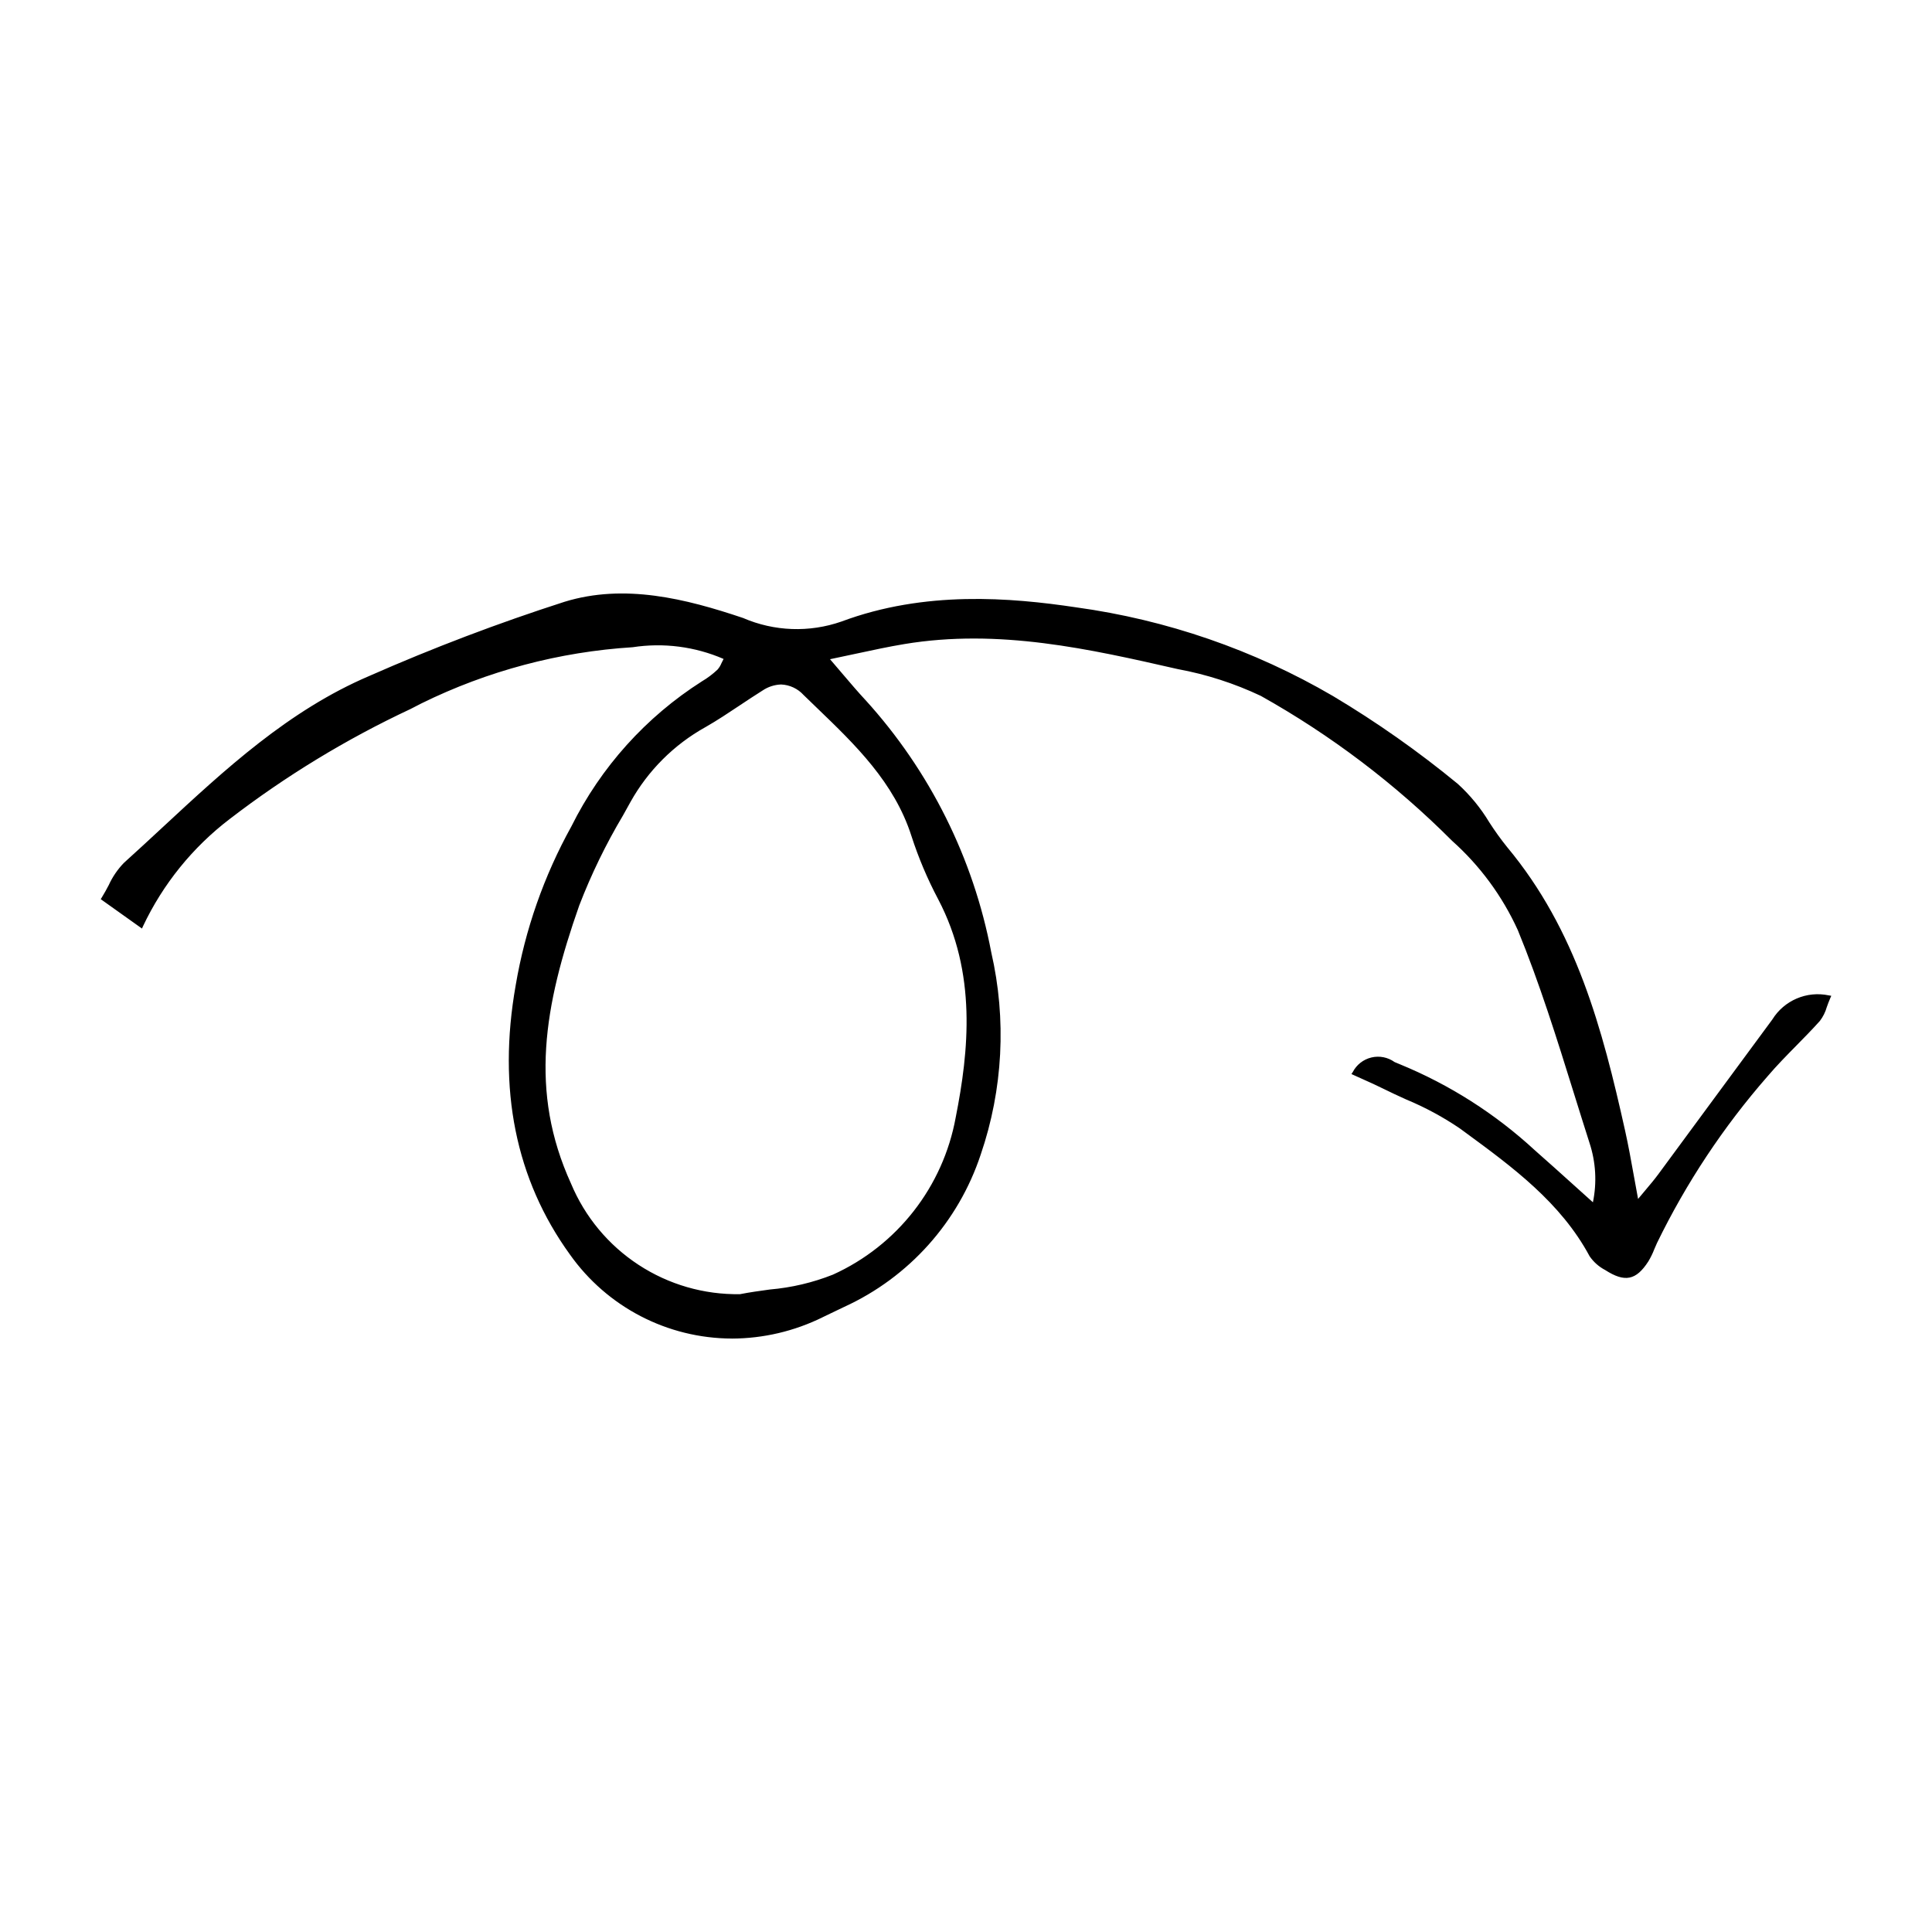
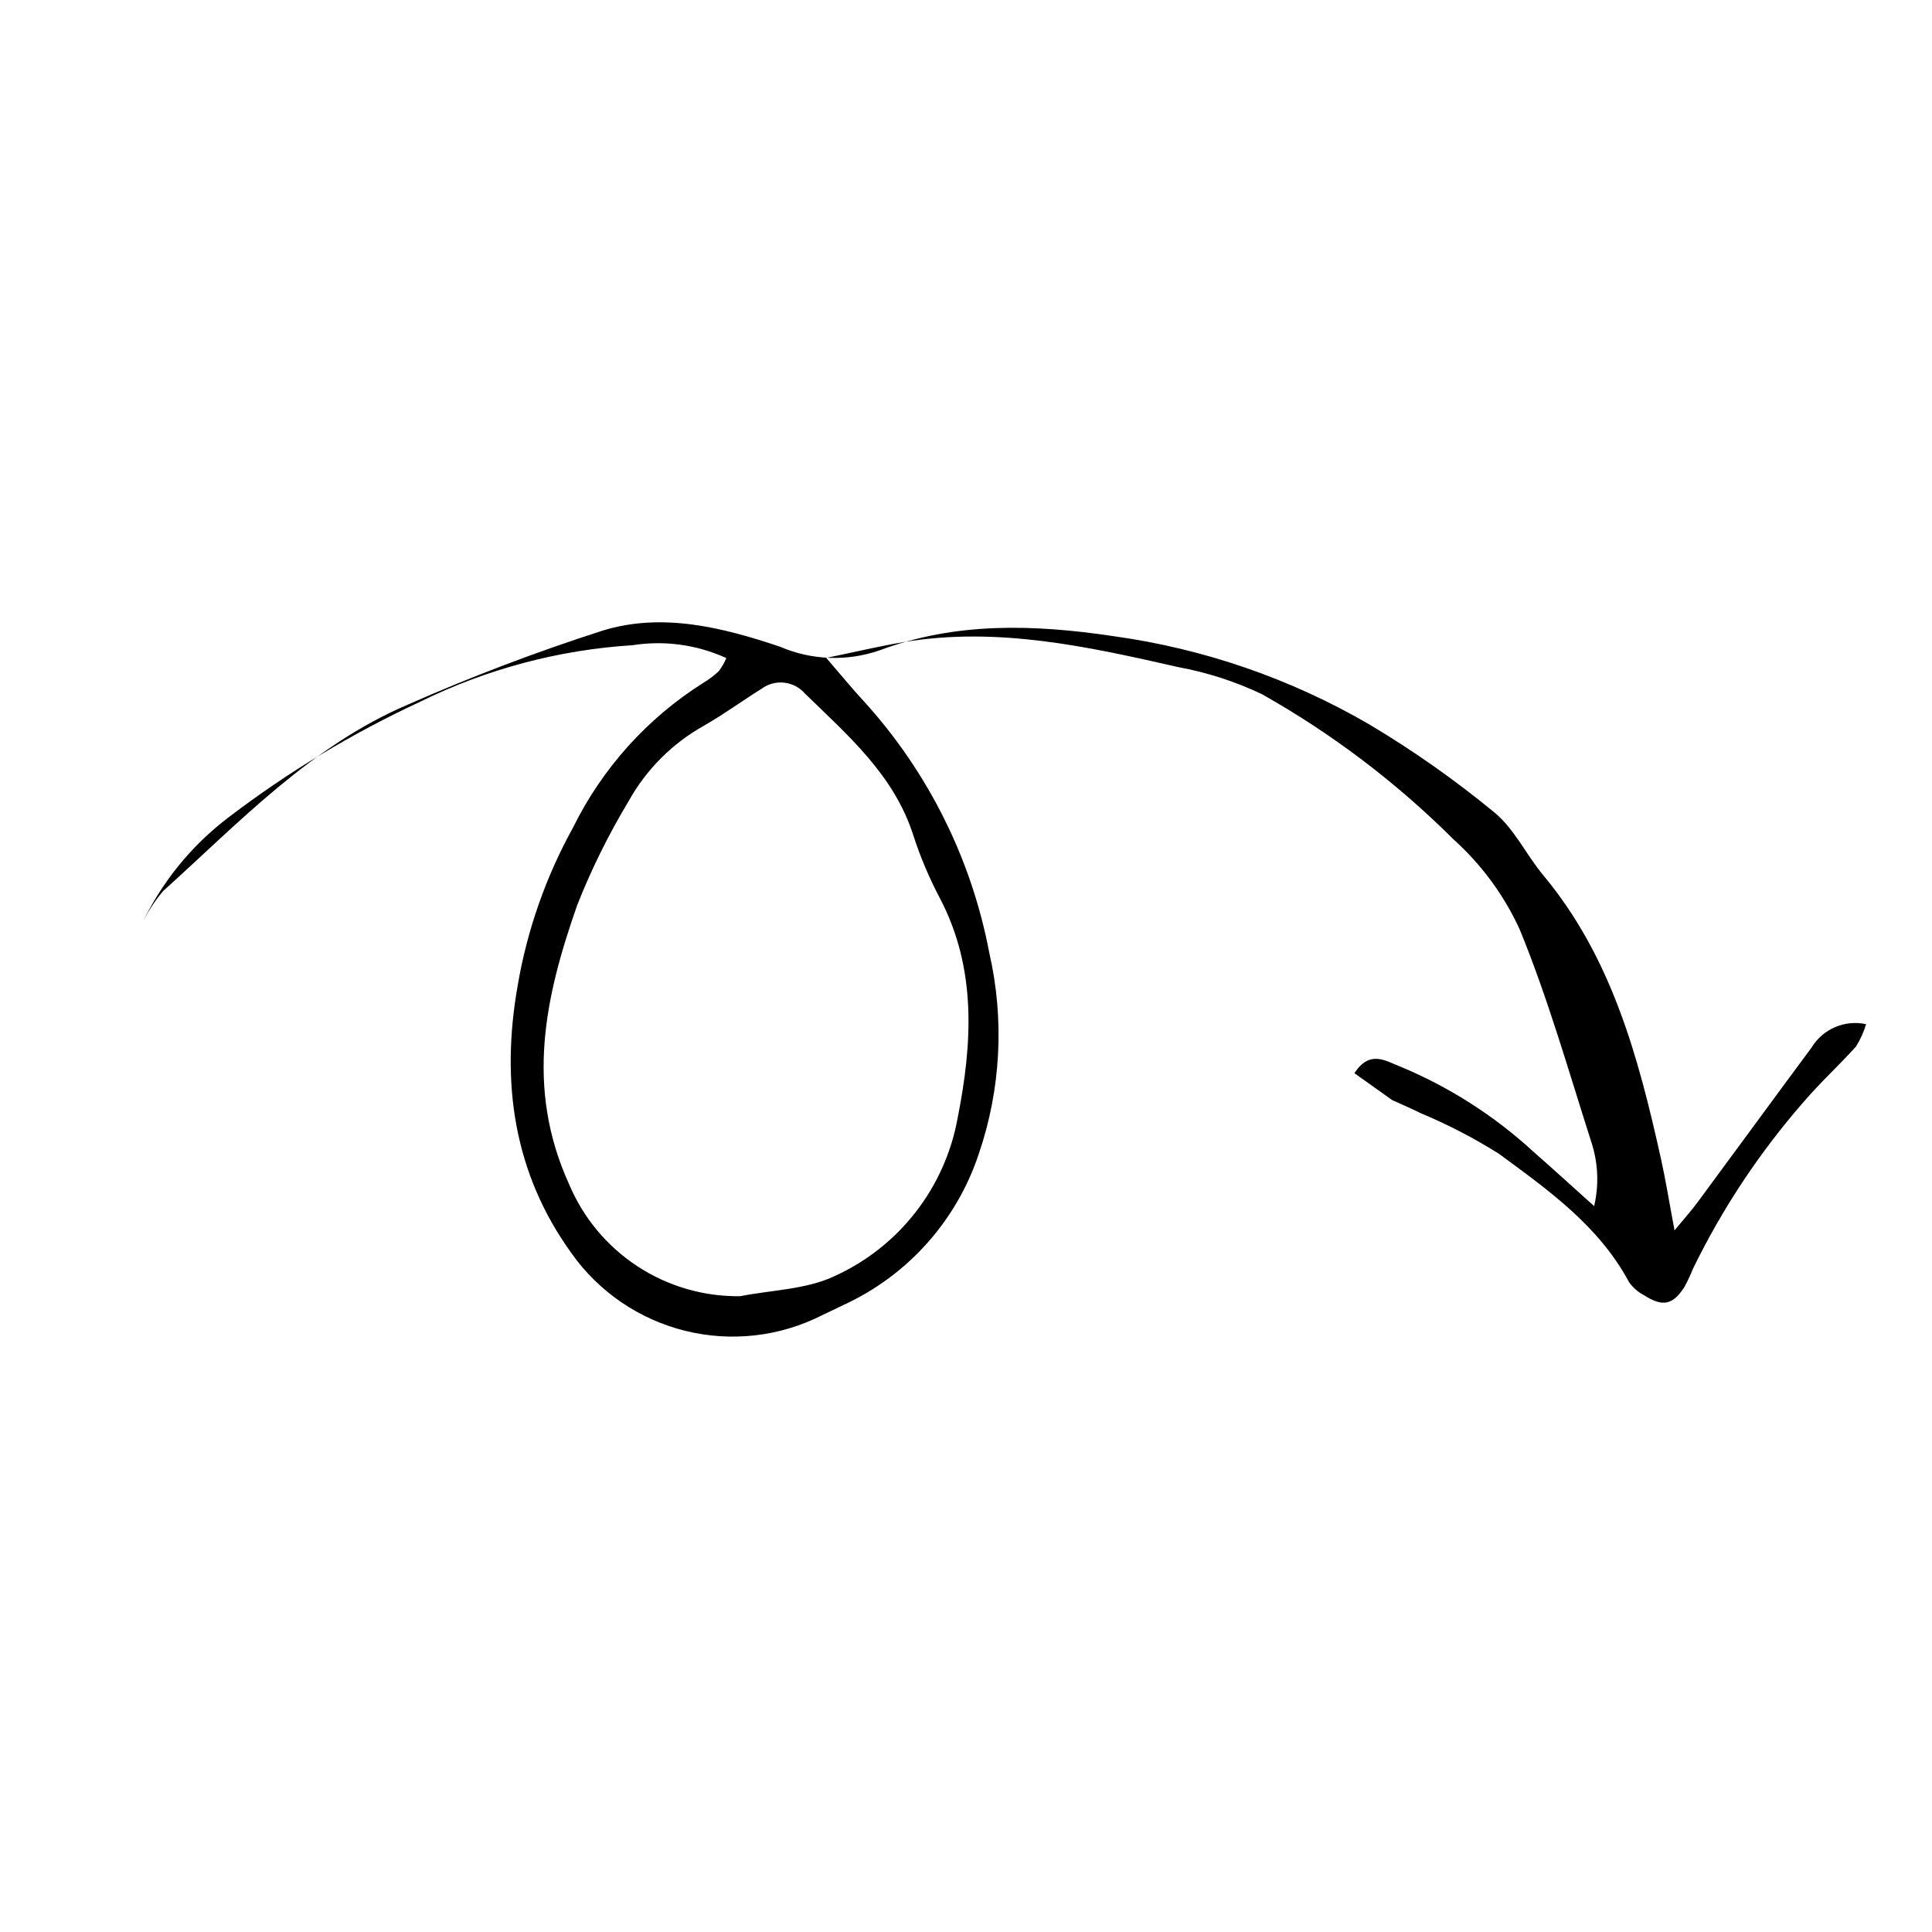
<svg xmlns="http://www.w3.org/2000/svg" fill="#000000" width="800px" height="800px" version="1.1" viewBox="144 144 512 512">
  <g>
-     <path d="m502.93 428.4c4.035-6.152 8.137-3.316 11.77-1.906 13.164 5.422 25.266 13.133 35.738 22.777 5.047 4.43 10.008 8.957 16.023 14.355h0.004c1.316-5.609 1.062-11.473-0.738-16.949-6.062-18.918-11.492-38.117-19.023-56.445-4.16-9.051-10.125-17.152-17.527-23.809-15.113-15.066-32.203-28.016-50.797-38.484-7.051-3.348-14.512-5.754-22.188-7.16-23.895-5.445-47.875-10.742-72.645-6.629-6.184 1.027-12.293 2.492-20.586 4.199 4.184 4.836 6.973 8.27 9.977 11.5 17.012 18.715 28.516 41.773 33.227 66.625 4.051 17.68 3.09 36.137-2.773 53.301-5.875 17.754-18.867 32.266-35.867 40.059-1.918 0.926-3.844 1.828-5.754 2.762-11.191 5.652-24.043 7.098-36.211 4.078-12.168-3.019-22.848-10.305-30.098-20.535-15.289-21.152-18.82-45.211-14.277-70.918l-0.004 0.004c2.504-14.715 7.477-28.898 14.703-41.957 7.723-15.672 19.629-28.906 34.398-38.242 1.523-0.902 2.945-1.973 4.231-3.191 0.793-1.059 1.457-2.215 1.973-3.438-7.777-3.555-16.426-4.742-24.871-3.41-19.52 1.227-38.605 6.301-56.156 14.93-18.039 8.359-35.117 18.656-50.926 30.715-9.914 7.527-17.852 17.352-23.133 28.625l-9.988-7.117c1.531-3.266 3.477-6.32 5.789-9.086 20.258-18.254 39.18-38.465 64.863-49.426l-0.004-0.004c16.879-7.441 34.129-13.992 51.691-19.633 15.773-4.859 31.812-0.828 46.965 4.273 8.391 3.613 17.832 3.949 26.457 0.945 20.039-7.484 40.664-6.914 61.879-3.742h0.004c23.953 3.309 47.031 11.273 67.93 23.449 11.57 6.902 22.602 14.668 33.004 23.23 5.32 4.348 8.48 11.258 13 16.684 18.148 21.777 25.184 48.129 31.148 74.93 1.289 5.785 2.223 11.652 3.641 19.184 2.746-3.332 4.512-5.293 6.074-7.406 10.102-13.668 20.125-27.391 30.242-41.043h0.004c3-4.938 8.801-7.426 14.445-6.191-0.621 2.082-1.52 4.07-2.672 5.91-4.5 5.016-9.52 9.574-13.883 14.699l-0.004-0.004c-11.699 13.398-21.57 28.289-29.355 44.281-0.648 1.648-1.406 3.258-2.262 4.809-3.059 4.742-5.762 5.281-10.668 2.133-1.578-0.82-2.938-2.008-3.965-3.461-8.008-14.93-21.449-24.441-34.547-34.062l0.004 0.004c-6.574-4.137-13.48-7.719-20.648-10.711-2.344-1.176-4.769-2.199-7.613-3.5zm-162.77 59.109c8.312-1.645 17.332-1.77 24.801-5.231 17.219-7.738 29.504-23.477 32.836-42.055 3.848-19.469 5.144-39.402-4.707-58.164h0.004c-2.824-5.336-5.18-10.902-7.039-16.645-5.113-16.027-17.305-26.477-28.723-37.605-2.926-3.379-7.961-3.926-11.543-1.258-5.082 3.172-9.934 6.734-15.129 9.699l0.004 0.004c-8.434 4.688-15.387 11.637-20.074 20.066-5.285 8.773-9.836 17.969-13.602 27.492-8.531 24.281-13.875 48.332-2.152 74.062h-0.004c3.75 8.887 10.066 16.457 18.141 21.734 8.074 5.281 17.543 8.027 27.188 7.898z" />
-     <path d="m337.96 498.73c-17.07-0.039-33.07-8.34-42.93-22.277-14.383-19.898-19.219-43.895-14.371-71.32 2.504-14.773 7.496-29.016 14.758-42.121 7.82-15.727 19.781-29.02 34.598-38.449 1.492-0.879 2.879-1.926 4.137-3.113 0.441-0.508 0.793-1.082 1.043-1.703 0.164-0.336 0.348-0.707 0.562-1.121-7.578-3.281-15.93-4.359-24.094-3.106-19.453 1.219-38.469 6.273-55.957 14.875l-3.019 1.551v-0.004c-16.945 7.941-32.977 17.699-47.812 29.102-9.824 7.5-17.707 17.25-22.984 28.43l-0.266 0.598-10.93-7.785 0.266-0.426c0.684-1.098 1.277-2.215 1.852-3.293 0.996-2.188 2.359-4.188 4.031-5.91 3.457-3.113 6.934-6.34 10.297-9.461 16.387-15.207 33.332-30.934 54.715-40.059 16.895-7.445 34.164-14.008 51.738-19.656 15.879-4.891 32.113-0.832 47.293 4.277h0.004c8.27 3.582 17.59 3.922 26.102 0.953 22.133-8.266 44.836-6.356 62.145-3.769 24.027 3.297 47.176 11.285 68.121 23.516 11.594 6.918 22.648 14.699 33.074 23.277 3.273 2.984 6.094 6.43 8.371 10.227 1.453 2.258 3.023 4.438 4.703 6.527 18.312 21.973 25.234 48.09 31.262 75.156 0.863 3.875 1.559 7.734 2.363 12.199 0.336 1.859 0.688 3.809 1.074 5.883 0.664-0.797 1.266-1.512 1.82-2.172 1.398-1.66 2.504-2.973 3.512-4.336 4.496-6.082 8.98-12.176 13.457-18.273 5.586-7.598 11.18-15.188 16.789-22.773l-0.008 0.008c3.141-5.074 9.125-7.633 14.961-6.402l0.672 0.113-0.273 0.625c-0.363 0.832-0.645 1.605-0.914 2.352-0.375 1.34-1.004 2.598-1.852 3.703-2.008 2.238-4.148 4.414-6.219 6.519-2.578 2.621-5.246 5.332-7.656 8.168-11.672 13.355-21.52 28.207-29.281 44.16-0.254 0.535-0.484 1.082-0.711 1.633-0.43 1.125-0.961 2.207-1.582 3.238-3.238 5.016-6.223 5.617-11.406 2.293v-0.004c-1.66-0.859-3.082-2.117-4.144-3.652-7.652-14.266-20.5-23.691-32.926-32.809l-1.465-1.074c-4.461-3.031-9.219-5.598-14.203-7.668-2.102-0.957-4.277-1.949-6.367-2.996-1.57-0.789-3.203-1.516-4.93-2.289-0.852-0.383-1.738-0.777-2.668-1.203l-0.566-0.258 0.34-0.52h0.004c1.004-1.945 2.805-3.359 4.938-3.871 2.129-0.512 4.379-0.066 6.156 1.215 0.445 0.191 0.883 0.379 1.316 0.547 13.234 5.418 25.395 13.164 35.898 22.871 3.391 2.977 6.789 6.043 10.391 9.289 1.582 1.426 3.223 2.906 4.949 4.453 1.086-5.246 0.77-10.684-0.914-15.77-1.406-4.391-2.777-8.797-4.152-13.203-4.465-14.332-9.082-29.148-14.855-43.203h-0.004c-4.098-8.996-10.023-17.043-17.402-23.625-15.043-15.074-32.098-27.996-50.68-38.402-7.012-3.316-14.422-5.707-22.051-7.109-23.277-5.305-47.348-10.789-72.438-6.621-4.102 0.68-8.172 1.559-12.887 2.57-2.117 0.457-4.359 0.938-6.793 1.441 1.184 1.375 2.258 2.637 3.254 3.809 2.223 2.609 4.141 4.867 6.113 6.988l0.004-0.004c17.078 18.789 28.625 41.938 33.359 66.879 4.082 17.773 3.113 36.332-2.789 53.586-5.918 17.895-19.012 32.52-36.145 40.367-0.809 0.391-1.617 0.777-2.426 1.16-1.109 0.531-2.223 1.059-3.328 1.598l0.004 0.004c-7.481 3.691-15.707 5.625-24.047 5.652zm-18.723-184.66c6.062-0.176 12.07 1.145 17.496 3.852l0.484 0.254-0.266 0.477c-0.328 0.594-0.582 1.109-0.801 1.555v0.004c-0.297 0.742-0.727 1.426-1.273 2.012-1.316 1.246-2.766 2.34-4.328 3.262-14.645 9.332-26.469 22.484-34.199 38.043-7.207 13-12.156 27.129-14.641 41.789-4.863 27.516-0.223 50.578 14.184 70.512v-0.004c7.176 10.133 17.75 17.352 29.797 20.34 12.047 2.992 24.77 1.555 35.848-4.047 1.109-0.543 2.223-1.07 3.336-1.605 0.809-0.387 1.613-0.773 2.422-1.16 16.871-7.731 29.766-22.129 35.594-39.75 5.84-17.07 6.797-35.434 2.758-53.016-4.695-24.758-16.152-47.73-33.098-66.375-1.992-2.141-3.918-4.402-6.148-7.023-1.16-1.367-2.422-2.848-3.844-4.492l-0.594-0.688 0.891-0.184c2.773-0.57 5.301-1.113 7.672-1.625 4.727-1.016 8.809-1.895 12.934-2.578 25.301-4.203 50.562 1.555 72.852 6.633h0.004c7.719 1.422 15.223 3.848 22.316 7.211 18.668 10.449 35.801 23.43 50.914 38.57 7.484 6.688 13.496 14.855 17.652 23.992 5.793 14.098 10.414 28.938 14.887 43.293 1.371 4.402 2.746 8.805 4.152 13.195 1.836 5.562 2.098 11.523 0.75 17.223l-0.199 0.891-0.68-0.609c-1.98-1.777-3.848-3.457-5.637-5.074-3.598-3.246-7-6.309-10.383-9.281v0.004c-10.41-9.621-22.457-17.305-35.578-22.676-0.445-0.172-0.895-0.363-1.352-0.562-3.211-1.375-6.254-2.676-9.426 1.746 0.719 0.324 1.41 0.637 2.082 0.938 1.738 0.777 3.383 1.512 4.973 2.309 2.074 1.039 4.238 2.027 6.332 2.981 5.047 2.094 9.871 4.699 14.391 7.773l1.465 1.078c12.52 9.188 25.469 18.684 33.234 33.164 0.945 1.324 2.191 2.414 3.637 3.168 4.777 3.066 7.191 2.586 10.074-1.883v0.004c0.59-0.98 1.09-2.004 1.496-3.07 0.234-0.562 0.473-1.129 0.73-1.676v-0.004c7.801-16.035 17.699-30.969 29.434-44.395 2.438-2.863 5.117-5.586 7.707-8.223 2.062-2.098 4.195-4.266 6.184-6.484l0.004-0.004c0.75-1.004 1.309-2.141 1.641-3.348 0.199-0.547 0.414-1.148 0.672-1.781-5.246-0.875-10.5 1.535-13.258 6.086-5.613 7.574-11.211 15.164-16.785 22.77-4.481 6.094-8.965 12.188-13.457 18.273-1.027 1.391-2.141 2.715-3.555 4.391-0.75 0.891-1.586 1.883-2.539 3.039l-0.727 0.879-0.211-1.121c-0.473-2.5-0.891-4.82-1.285-7.012-0.805-4.453-1.496-8.301-2.356-12.156-5.996-26.934-12.879-52.914-31.035-74.707l0.004 0.004c-1.703-2.121-3.293-4.328-4.769-6.617-2.223-3.707-4.973-7.074-8.16-9.996-10.383-8.543-21.395-16.293-32.941-23.184-20.828-12.156-43.844-20.102-67.738-23.379-17.18-2.566-39.711-4.465-61.613 3.715-8.738 3.066-18.312 2.734-26.816-0.941-15.012-5.055-31.047-9.074-46.641-4.269h0.004c-17.543 5.637-34.777 12.188-51.637 19.617-21.211 9.055-38.086 24.715-54.406 39.859-3.367 3.121-6.844 6.352-10.309 9.473-1.574 1.645-2.863 3.543-3.805 5.617-0.508 0.957-1.035 1.941-1.625 2.926l9.055 6.453c5.356-11.078 13.238-20.746 23.012-28.223 14.895-11.453 30.992-21.254 48.004-29.23l3.019-1.551v0.004c17.613-8.664 36.766-13.758 56.352-14.988 2.453-0.207 5.027-0.383 7.668-0.383zm20.973 173.97c-9.75 0.098-19.309-2.691-27.469-8.023-8.164-5.328-14.562-12.957-18.391-21.922-11.258-24.707-7.285-47.637 2.137-74.461 3.211-8.336 7.117-16.383 11.688-24.059 0.652-1.172 1.305-2.344 1.953-3.512l-0.004-0.004c4.742-8.512 11.766-15.531 20.277-20.273 3.117-1.781 6.172-3.816 9.121-5.785 1.949-1.301 3.965-2.644 5.988-3.906v0.004c3.793-2.801 9.098-2.227 12.199 1.324 1.176 1.145 2.356 2.285 3.543 3.422 10.172 9.785 20.688 19.898 25.316 34.402v0.004c1.848 5.711 4.191 11.25 7 16.555 10.449 19.902 8.27 40.75 4.758 58.516-3.414 18.727-15.797 34.586-33.137 42.438-5.445 2.168-11.18 3.527-17.02 4.031-2.617 0.359-5.32 0.727-7.902 1.238zm10.793-162.64v-0.004c-1.762 0.059-3.469 0.617-4.926 1.605-2.008 1.254-4.016 2.594-5.961 3.887-2.969 1.977-6.035 4.023-9.184 5.824h-0.004c-8.34 4.644-15.223 11.523-19.871 19.867-0.648 1.172-1.297 2.344-1.953 3.516-4.535 7.621-8.422 15.613-11.609 23.891-9.34 26.582-13.281 49.281-2.172 73.668 3.676 8.809 9.906 16.309 17.895 21.535 7.984 5.231 17.355 7.938 26.898 7.781 2.598-0.512 5.297-0.879 7.906-1.238h0.004c5.734-0.492 11.363-1.82 16.715-3.941 17.027-7.711 29.188-23.285 32.535-41.676 3.477-17.586 5.641-38.203-4.652-57.812-2.84-5.359-5.203-10.957-7.074-16.727-4.547-14.246-14.965-24.266-25.039-33.957-1.184-1.141-2.367-2.281-3.547-3.43-1.531-1.691-3.68-2.699-5.961-2.793z" />
+     <path d="m502.93 428.4c4.035-6.152 8.137-3.316 11.77-1.906 13.164 5.422 25.266 13.133 35.738 22.777 5.047 4.43 10.008 8.957 16.023 14.355h0.004c1.316-5.609 1.062-11.473-0.738-16.949-6.062-18.918-11.492-38.117-19.023-56.445-4.16-9.051-10.125-17.152-17.527-23.809-15.113-15.066-32.203-28.016-50.797-38.484-7.051-3.348-14.512-5.754-22.188-7.16-23.895-5.445-47.875-10.742-72.645-6.629-6.184 1.027-12.293 2.492-20.586 4.199 4.184 4.836 6.973 8.27 9.977 11.5 17.012 18.715 28.516 41.773 33.227 66.625 4.051 17.68 3.09 36.137-2.773 53.301-5.875 17.754-18.867 32.266-35.867 40.059-1.918 0.926-3.844 1.828-5.754 2.762-11.191 5.652-24.043 7.098-36.211 4.078-12.168-3.019-22.848-10.305-30.098-20.535-15.289-21.152-18.82-45.211-14.277-70.918l-0.004 0.004c2.504-14.715 7.477-28.898 14.703-41.957 7.723-15.672 19.629-28.906 34.398-38.242 1.523-0.902 2.945-1.973 4.231-3.191 0.793-1.059 1.457-2.215 1.973-3.438-7.777-3.555-16.426-4.742-24.871-3.41-19.52 1.227-38.605 6.301-56.156 14.93-18.039 8.359-35.117 18.656-50.926 30.715-9.914 7.527-17.852 17.352-23.133 28.625c1.531-3.266 3.477-6.32 5.789-9.086 20.258-18.254 39.18-38.465 64.863-49.426l-0.004-0.004c16.879-7.441 34.129-13.992 51.691-19.633 15.773-4.859 31.812-0.828 46.965 4.273 8.391 3.613 17.832 3.949 26.457 0.945 20.039-7.484 40.664-6.914 61.879-3.742h0.004c23.953 3.309 47.031 11.273 67.93 23.449 11.57 6.902 22.602 14.668 33.004 23.23 5.32 4.348 8.48 11.258 13 16.684 18.148 21.777 25.184 48.129 31.148 74.93 1.289 5.785 2.223 11.652 3.641 19.184 2.746-3.332 4.512-5.293 6.074-7.406 10.102-13.668 20.125-27.391 30.242-41.043h0.004c3-4.938 8.801-7.426 14.445-6.191-0.621 2.082-1.52 4.07-2.672 5.91-4.5 5.016-9.52 9.574-13.883 14.699l-0.004-0.004c-11.699 13.398-21.57 28.289-29.355 44.281-0.648 1.648-1.406 3.258-2.262 4.809-3.059 4.742-5.762 5.281-10.668 2.133-1.578-0.82-2.938-2.008-3.965-3.461-8.008-14.93-21.449-24.441-34.547-34.062l0.004 0.004c-6.574-4.137-13.48-7.719-20.648-10.711-2.344-1.176-4.769-2.199-7.613-3.5zm-162.77 59.109c8.312-1.645 17.332-1.77 24.801-5.231 17.219-7.738 29.504-23.477 32.836-42.055 3.848-19.469 5.144-39.402-4.707-58.164h0.004c-2.824-5.336-5.18-10.902-7.039-16.645-5.113-16.027-17.305-26.477-28.723-37.605-2.926-3.379-7.961-3.926-11.543-1.258-5.082 3.172-9.934 6.734-15.129 9.699l0.004 0.004c-8.434 4.688-15.387 11.637-20.074 20.066-5.285 8.773-9.836 17.969-13.602 27.492-8.531 24.281-13.875 48.332-2.152 74.062h-0.004c3.75 8.887 10.066 16.457 18.141 21.734 8.074 5.281 17.543 8.027 27.188 7.898z" />
  </g>
</svg>